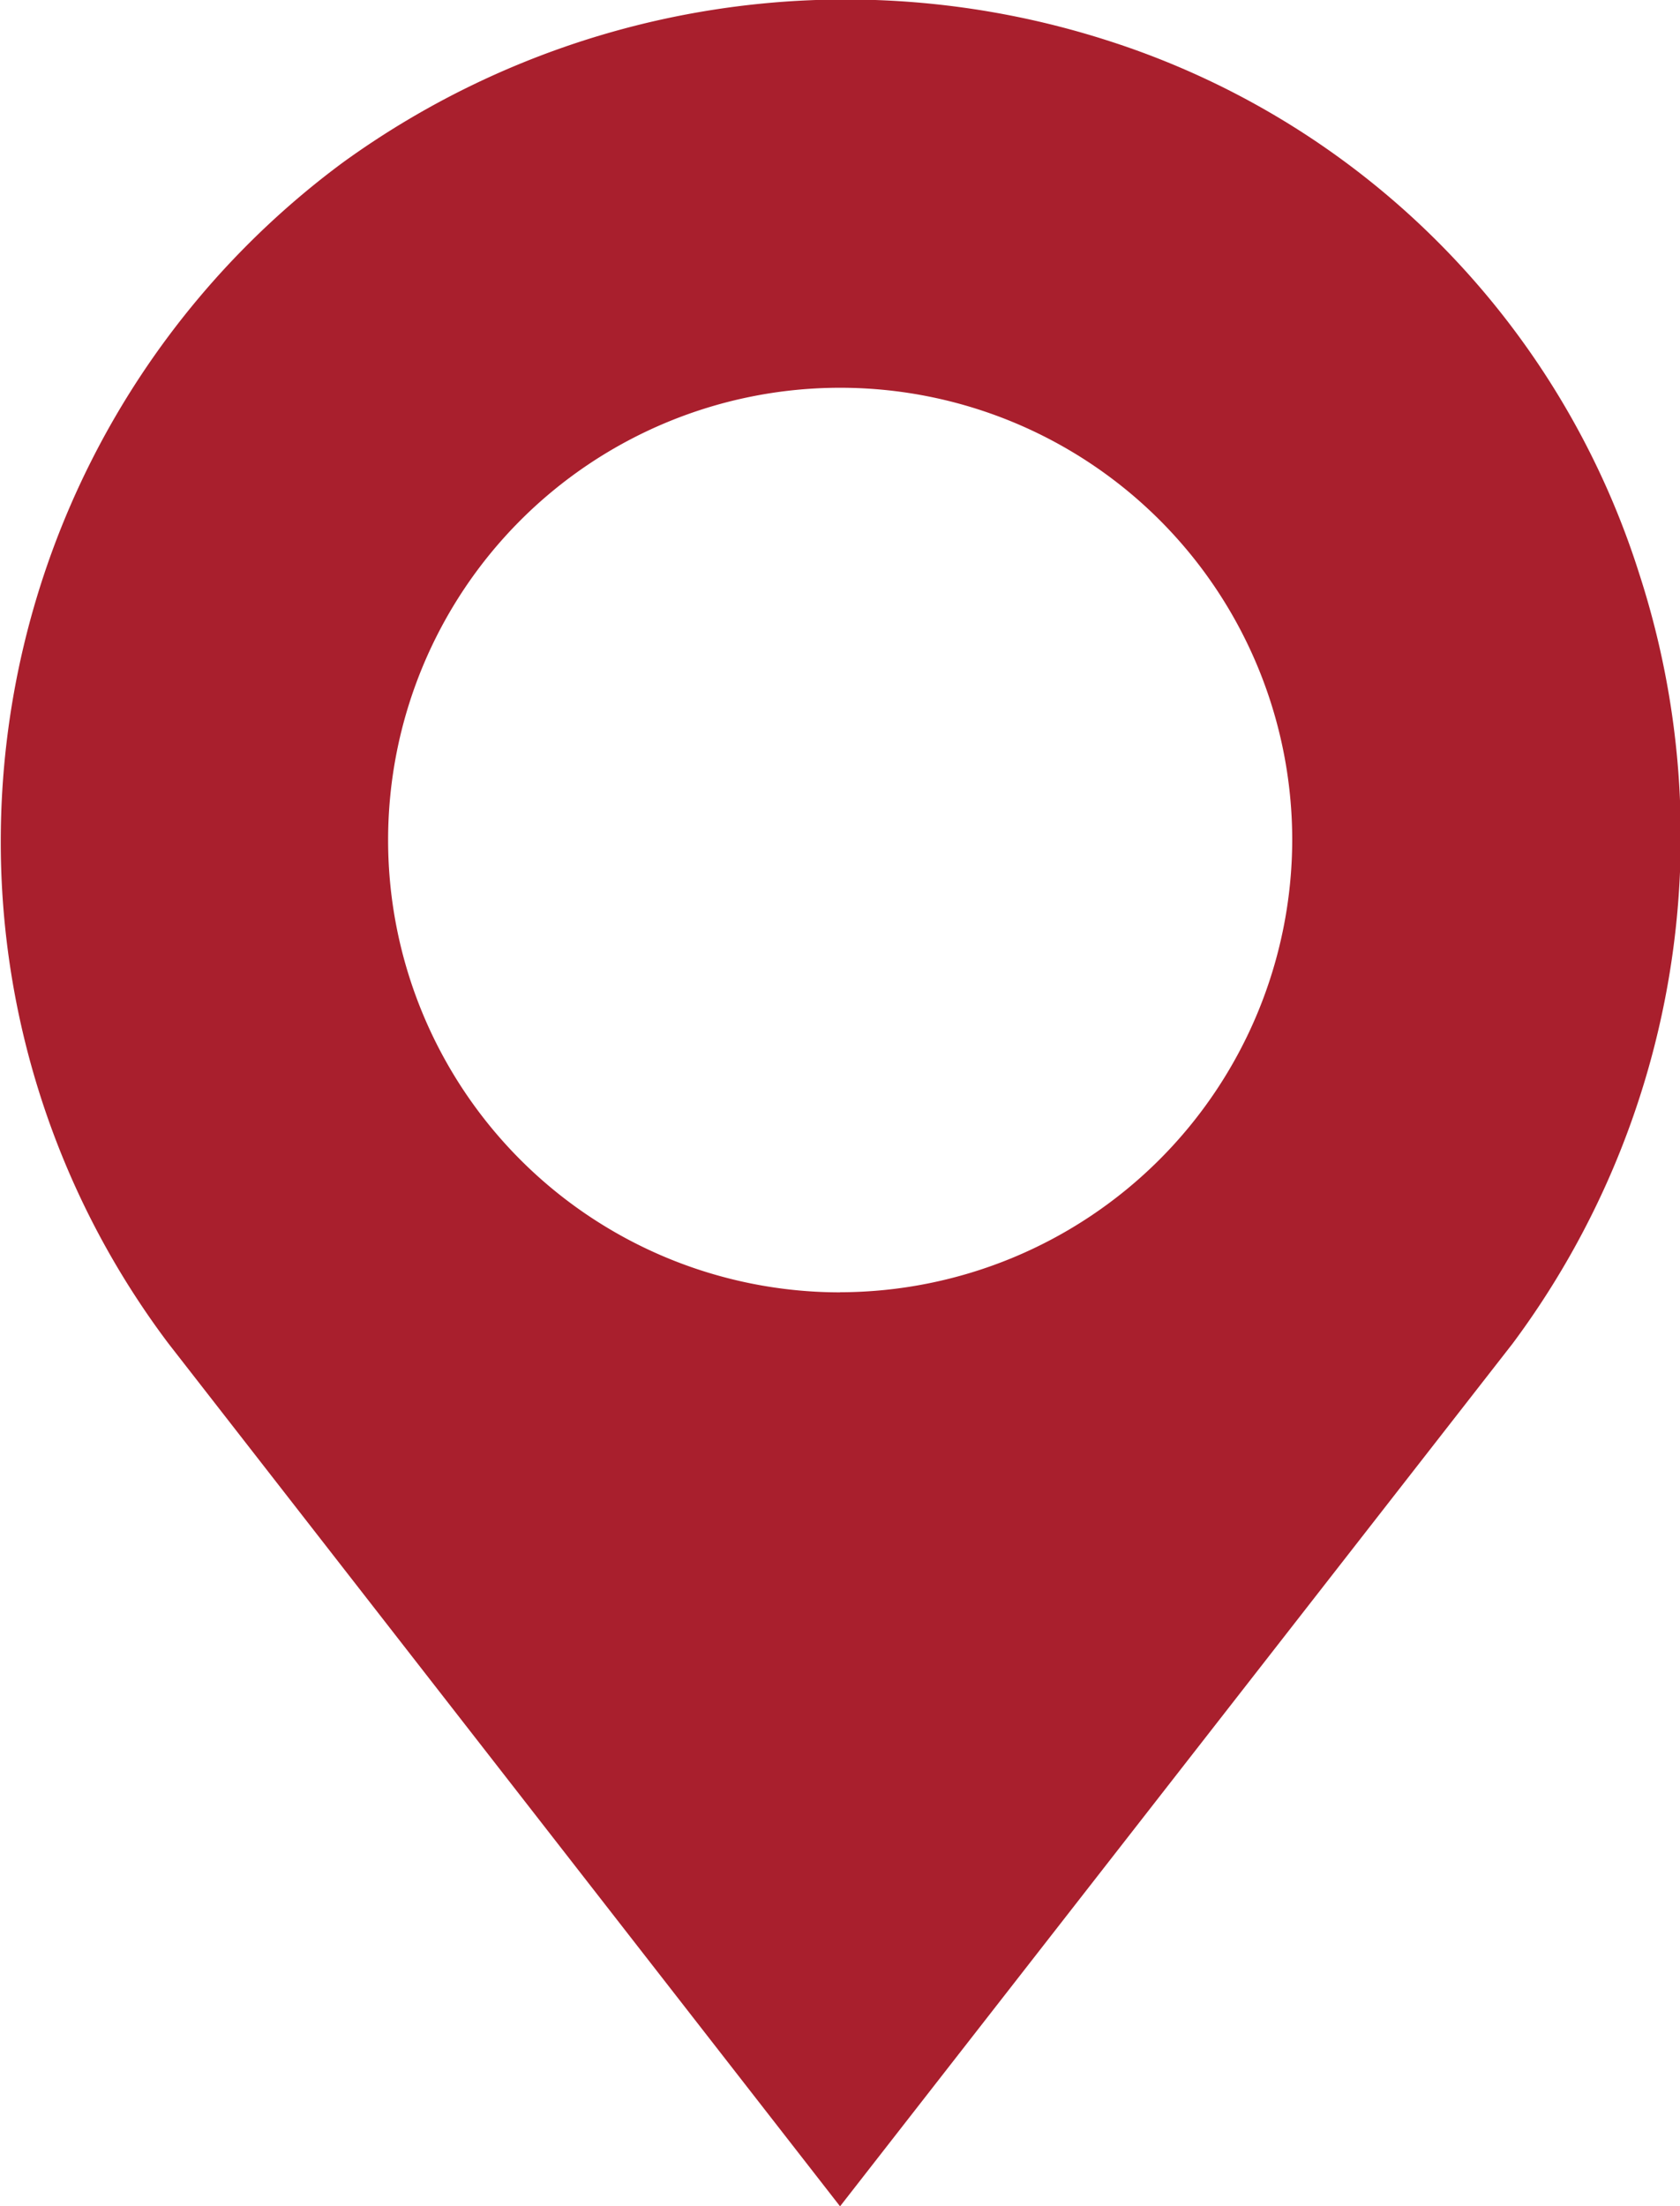
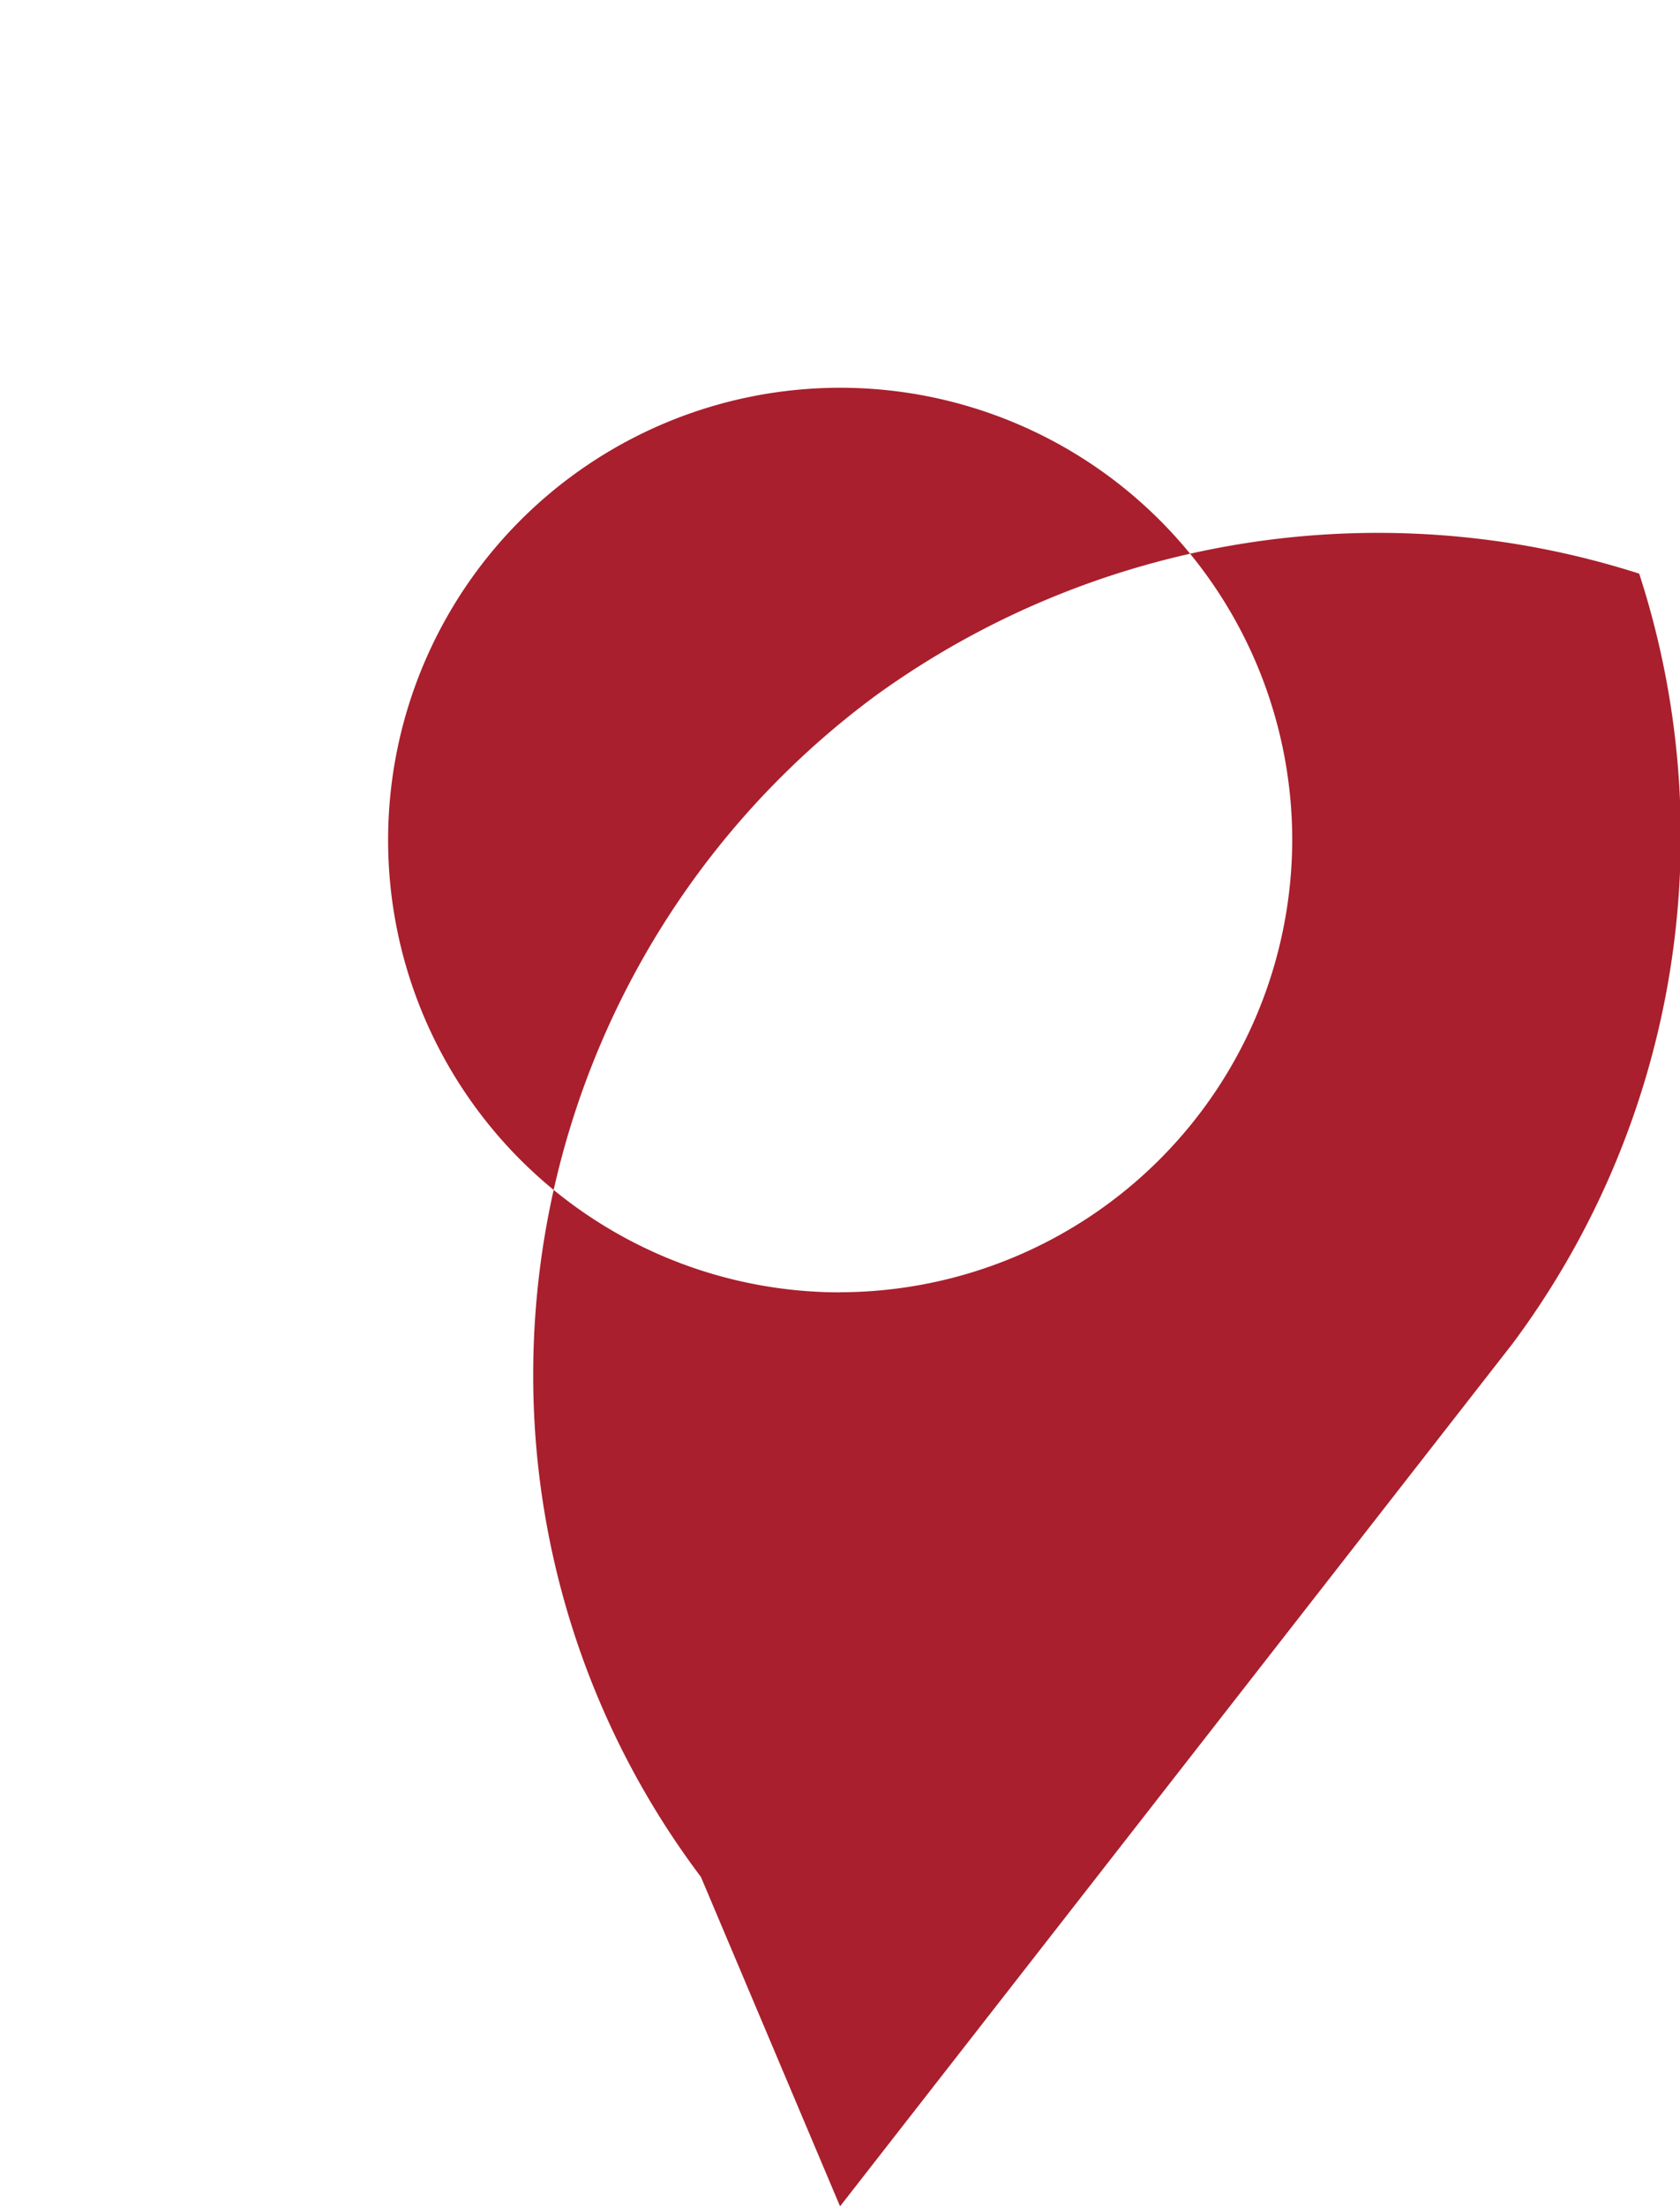
<svg xmlns="http://www.w3.org/2000/svg" width="15.237" height="20" viewBox="0 0 15.237 20">
-   <path d="M75.829,5.2A7.423,7.423,0,0,0,71,.365a7.774,7.774,0,0,0-6.931,1.11,7.654,7.654,0,0,0-3.1,6.136,7.553,7.553,0,0,0,1.521,4.568L68.581,20l6.1-7.821A7.7,7.7,0,0,0,75.829,5.2Zm-7.247,6.515a4.1,4.1,0,1,1,4.1-4.1A4.108,4.108,0,0,1,68.581,11.714Z" transform="translate(-60.962 0)" fill="#a91f2d" />
+   <path d="M75.829,5.2a7.774,7.774,0,0,0-6.931,1.11,7.654,7.654,0,0,0-3.1,6.136,7.553,7.553,0,0,0,1.521,4.568L68.581,20l6.1-7.821A7.7,7.7,0,0,0,75.829,5.2Zm-7.247,6.515a4.1,4.1,0,1,1,4.1-4.1A4.108,4.108,0,0,1,68.581,11.714Z" transform="translate(-60.962 0)" fill="#a91f2d" />
</svg>